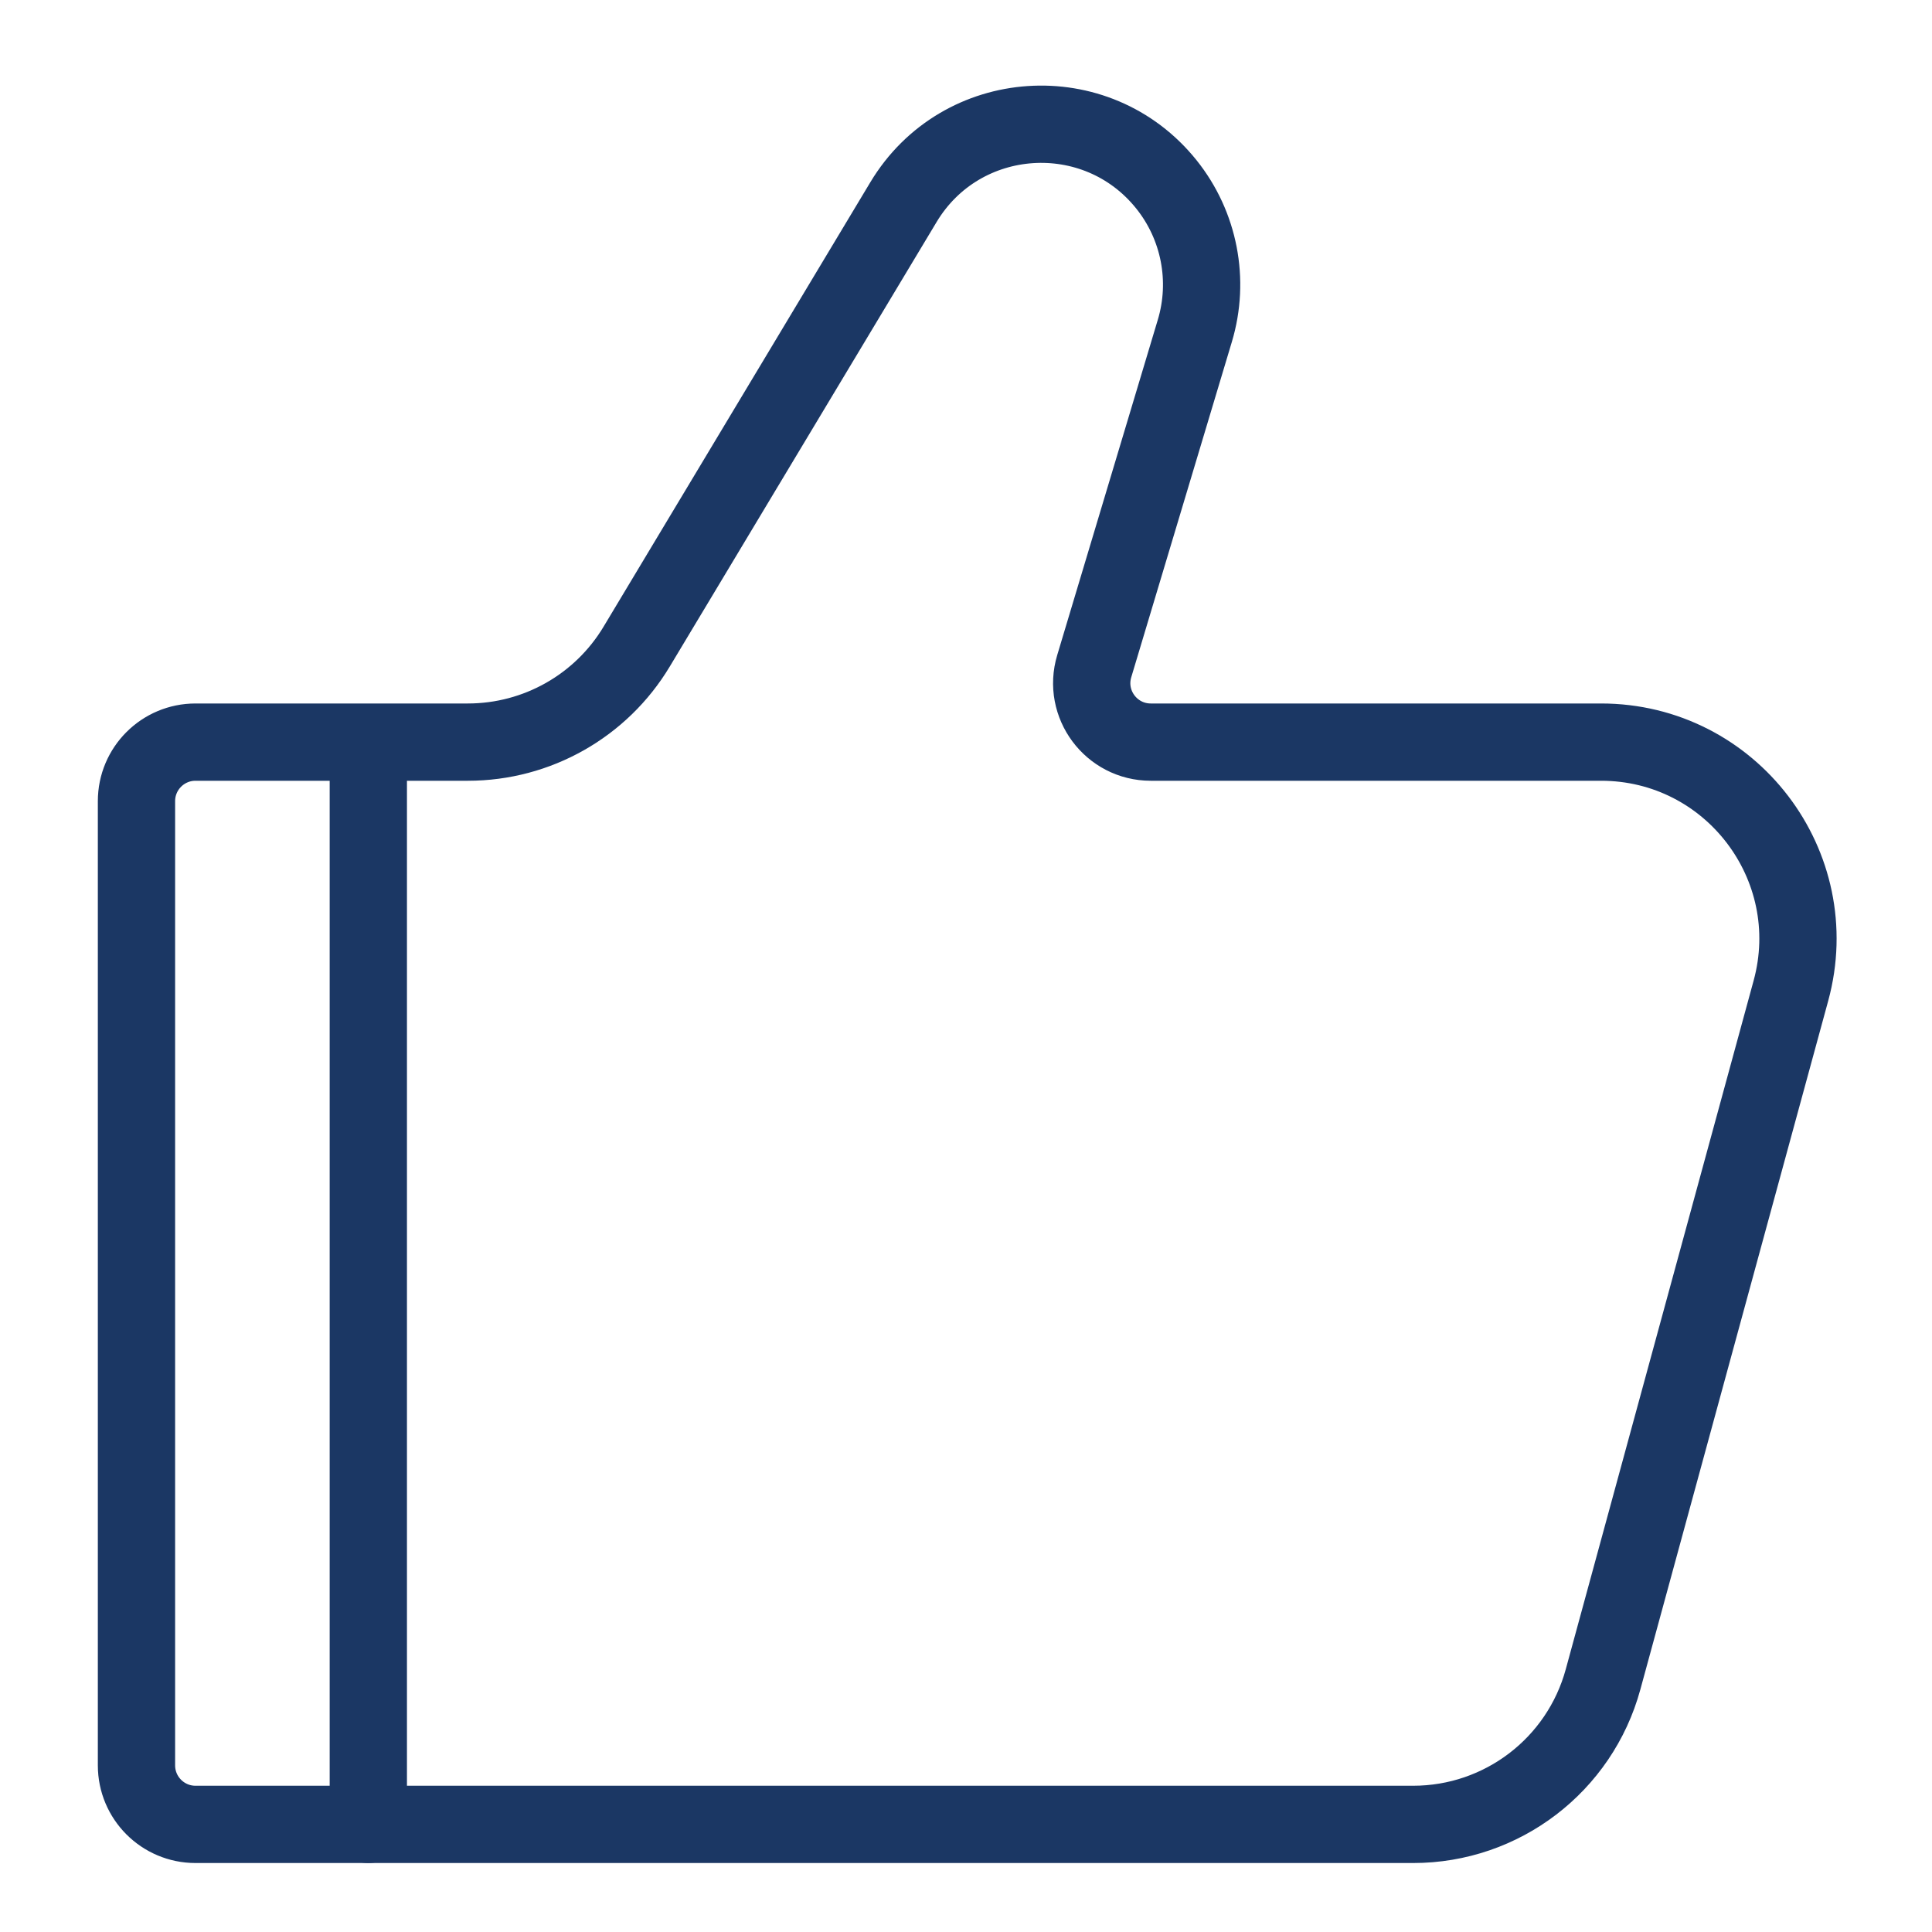
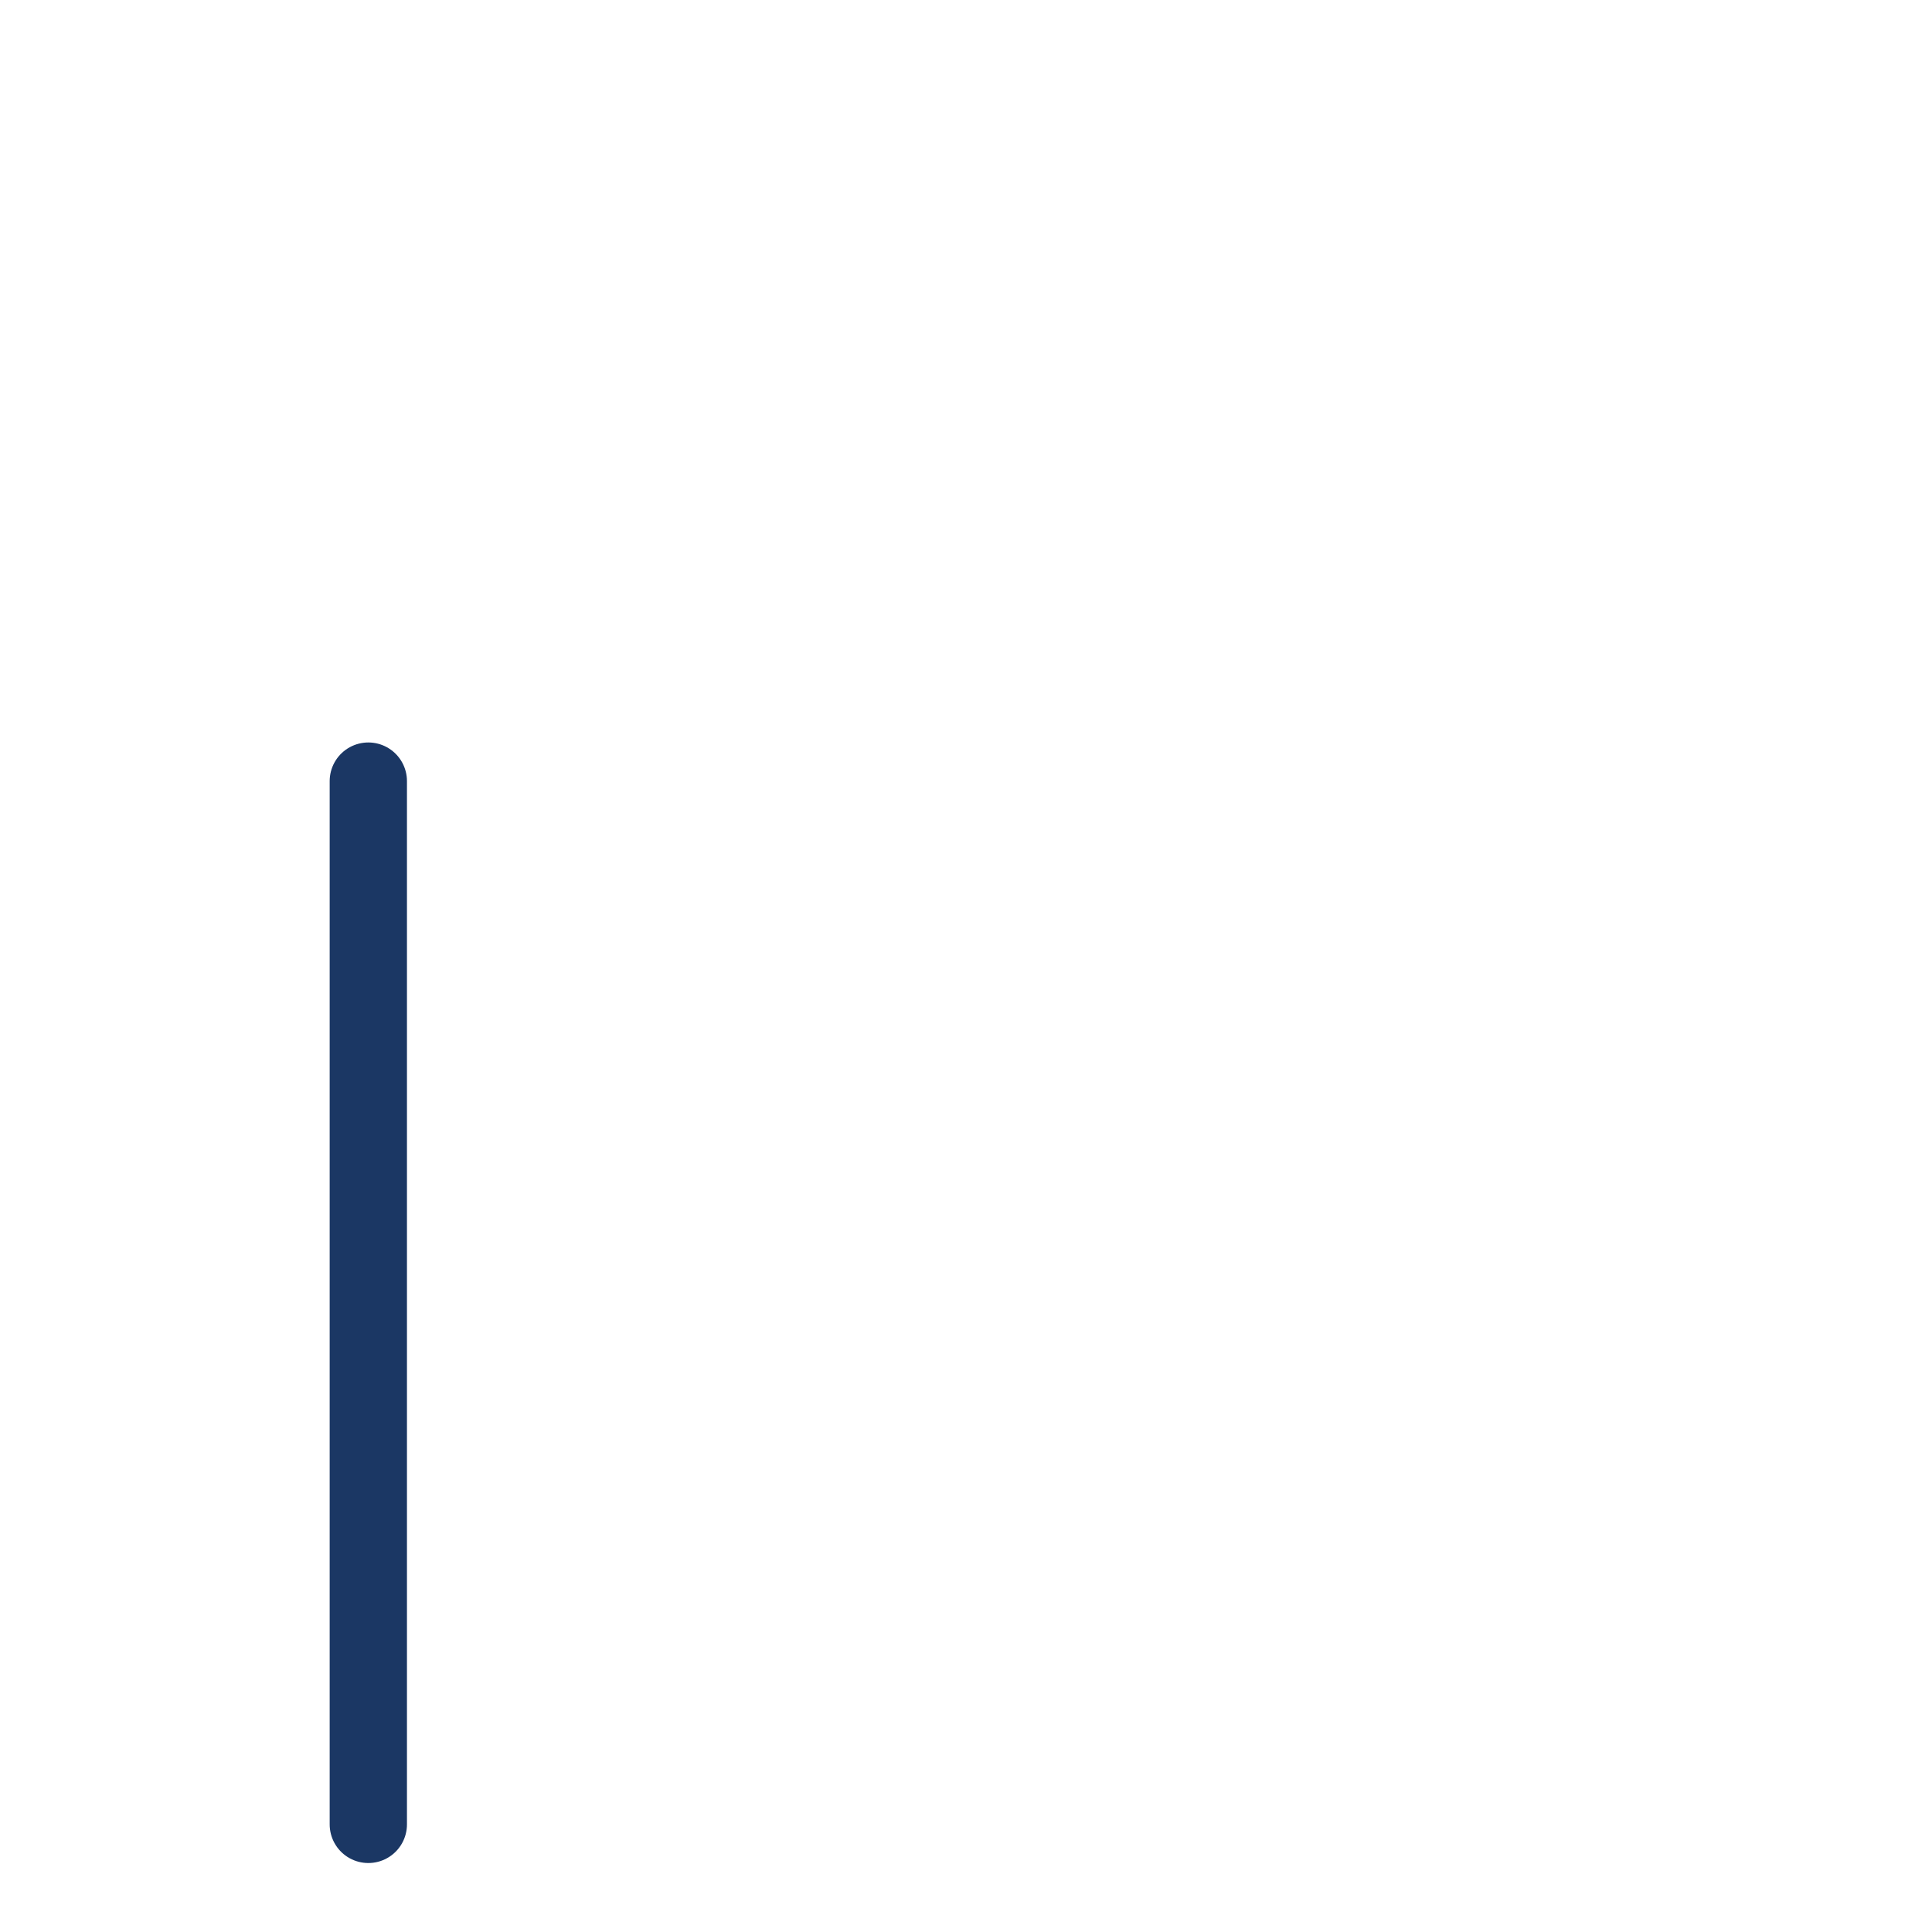
<svg xmlns="http://www.w3.org/2000/svg" width="50" height="50" viewBox="0 0 50 50" fill="none">
-   <path d="M36.573 47.215H5.06C4.216 47.215 3.532 46.531 3.532 45.687V20.734C3.532 19.89 4.216 19.206 5.06 19.206H12.109C13.899 19.206 15.557 18.268 16.477 16.734L23.381 5.232C24.87 2.75 28.379 2.514 30.188 4.774C31.04 5.839 31.315 7.255 30.922 8.562L28.319 17.24C28.024 18.22 28.759 19.206 29.782 19.206H41.435C44.794 19.206 47.233 22.399 46.349 25.639L41.487 43.462C40.883 45.678 38.87 47.215 36.573 47.215Z" stroke="#1B3764" stroke-width="2" stroke-linecap="round" />
  <path d="M9.532 47.215L9.532 20.215" stroke="#1B3764" stroke-width="2" stroke-linecap="round" stroke-linejoin="round" />
</svg>